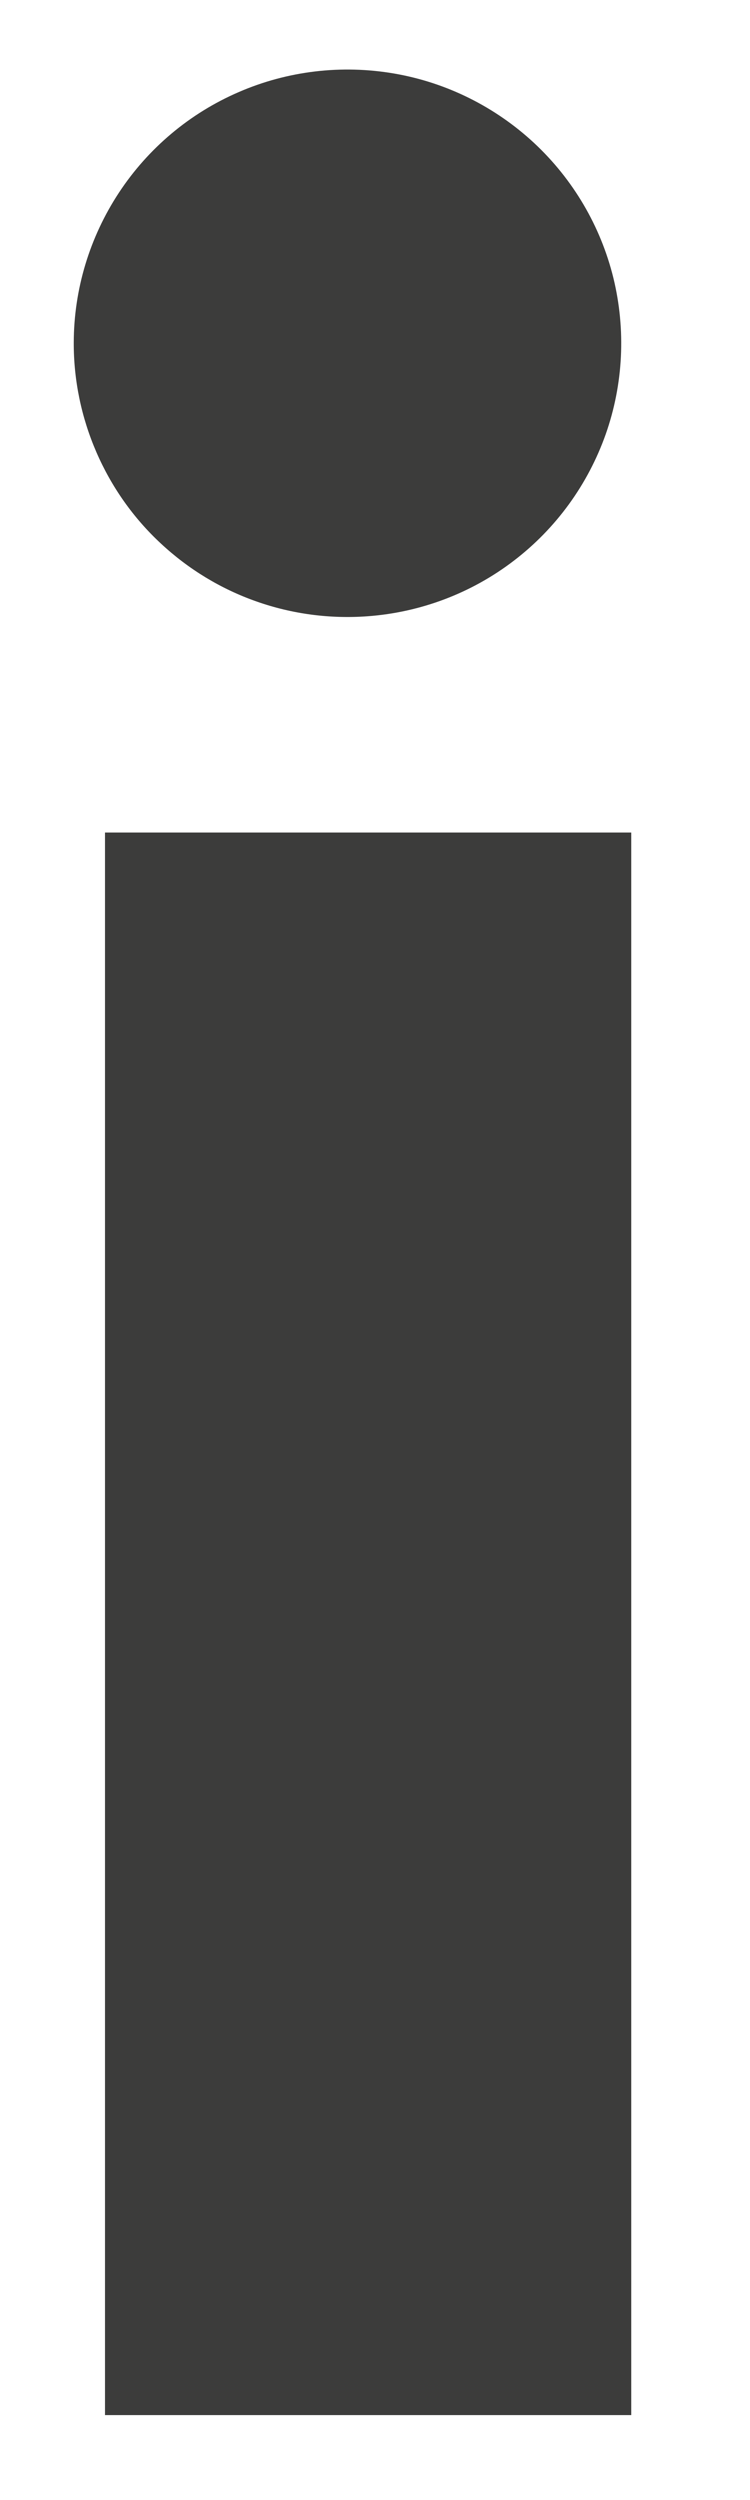
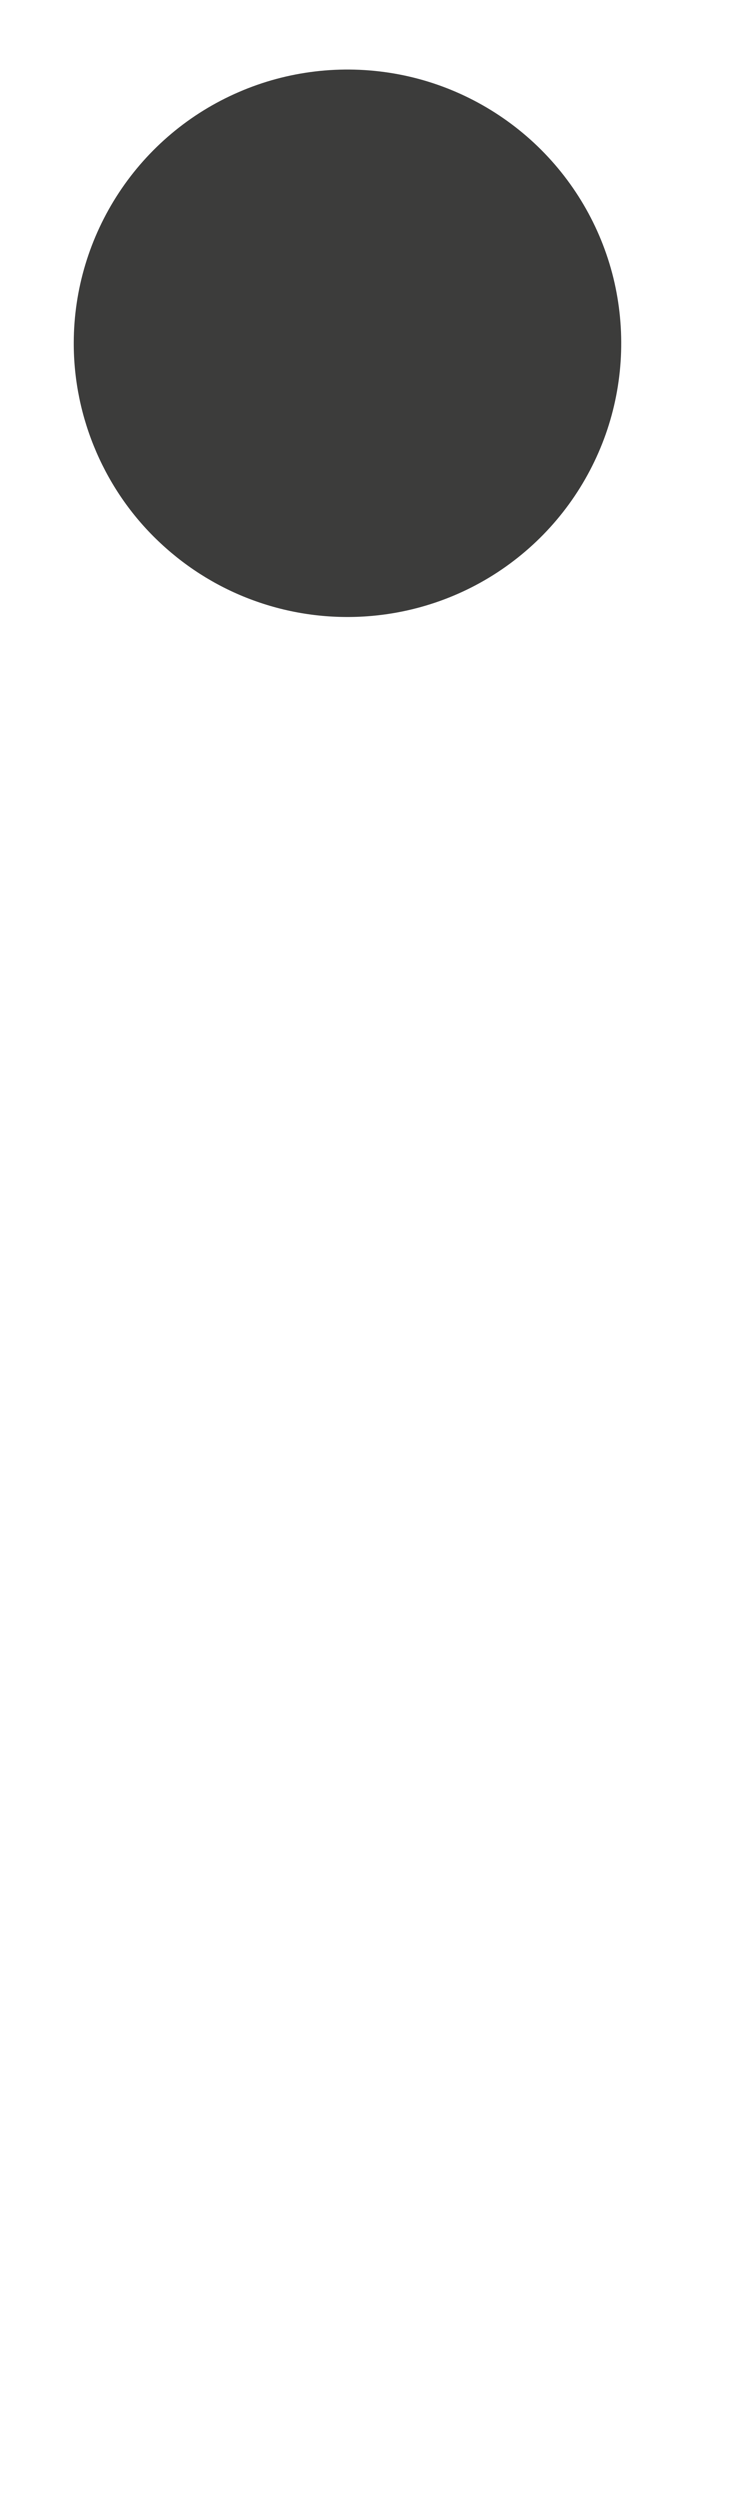
<svg xmlns="http://www.w3.org/2000/svg" width="6" height="20" viewBox="0 0 6 20" fill="none">
-   <path fill-rule="evenodd" clip-rule="evenodd" d="M5.05 19.32V6.66H0.84V19.32H5.05ZM2.94 4.93C3.365 4.899 3.772 4.745 4.11 4.486C4.449 4.227 4.704 3.875 4.846 3.473C4.987 3.072 5.008 2.637 4.907 2.223C4.805 1.809 4.585 1.435 4.273 1.144C3.961 0.854 3.572 0.66 3.152 0.588C2.732 0.516 2.3 0.567 1.909 0.737C1.518 0.906 1.185 1.186 0.951 1.542C0.717 1.898 0.591 2.314 0.59 2.74C0.589 3.042 0.651 3.34 0.771 3.617C0.891 3.894 1.066 4.143 1.287 4.348C1.508 4.554 1.768 4.712 2.053 4.812C2.337 4.912 2.639 4.952 2.94 4.93Z" fill="#3C3C3B" />
+   <path fill-rule="evenodd" clip-rule="evenodd" d="M5.05 19.32V6.66H0.84H5.05ZM2.94 4.93C3.365 4.899 3.772 4.745 4.11 4.486C4.449 4.227 4.704 3.875 4.846 3.473C4.987 3.072 5.008 2.637 4.907 2.223C4.805 1.809 4.585 1.435 4.273 1.144C3.961 0.854 3.572 0.66 3.152 0.588C2.732 0.516 2.3 0.567 1.909 0.737C1.518 0.906 1.185 1.186 0.951 1.542C0.717 1.898 0.591 2.314 0.59 2.74C0.589 3.042 0.651 3.34 0.771 3.617C0.891 3.894 1.066 4.143 1.287 4.348C1.508 4.554 1.768 4.712 2.053 4.812C2.337 4.912 2.639 4.952 2.94 4.93Z" fill="#3C3C3B" />
</svg>